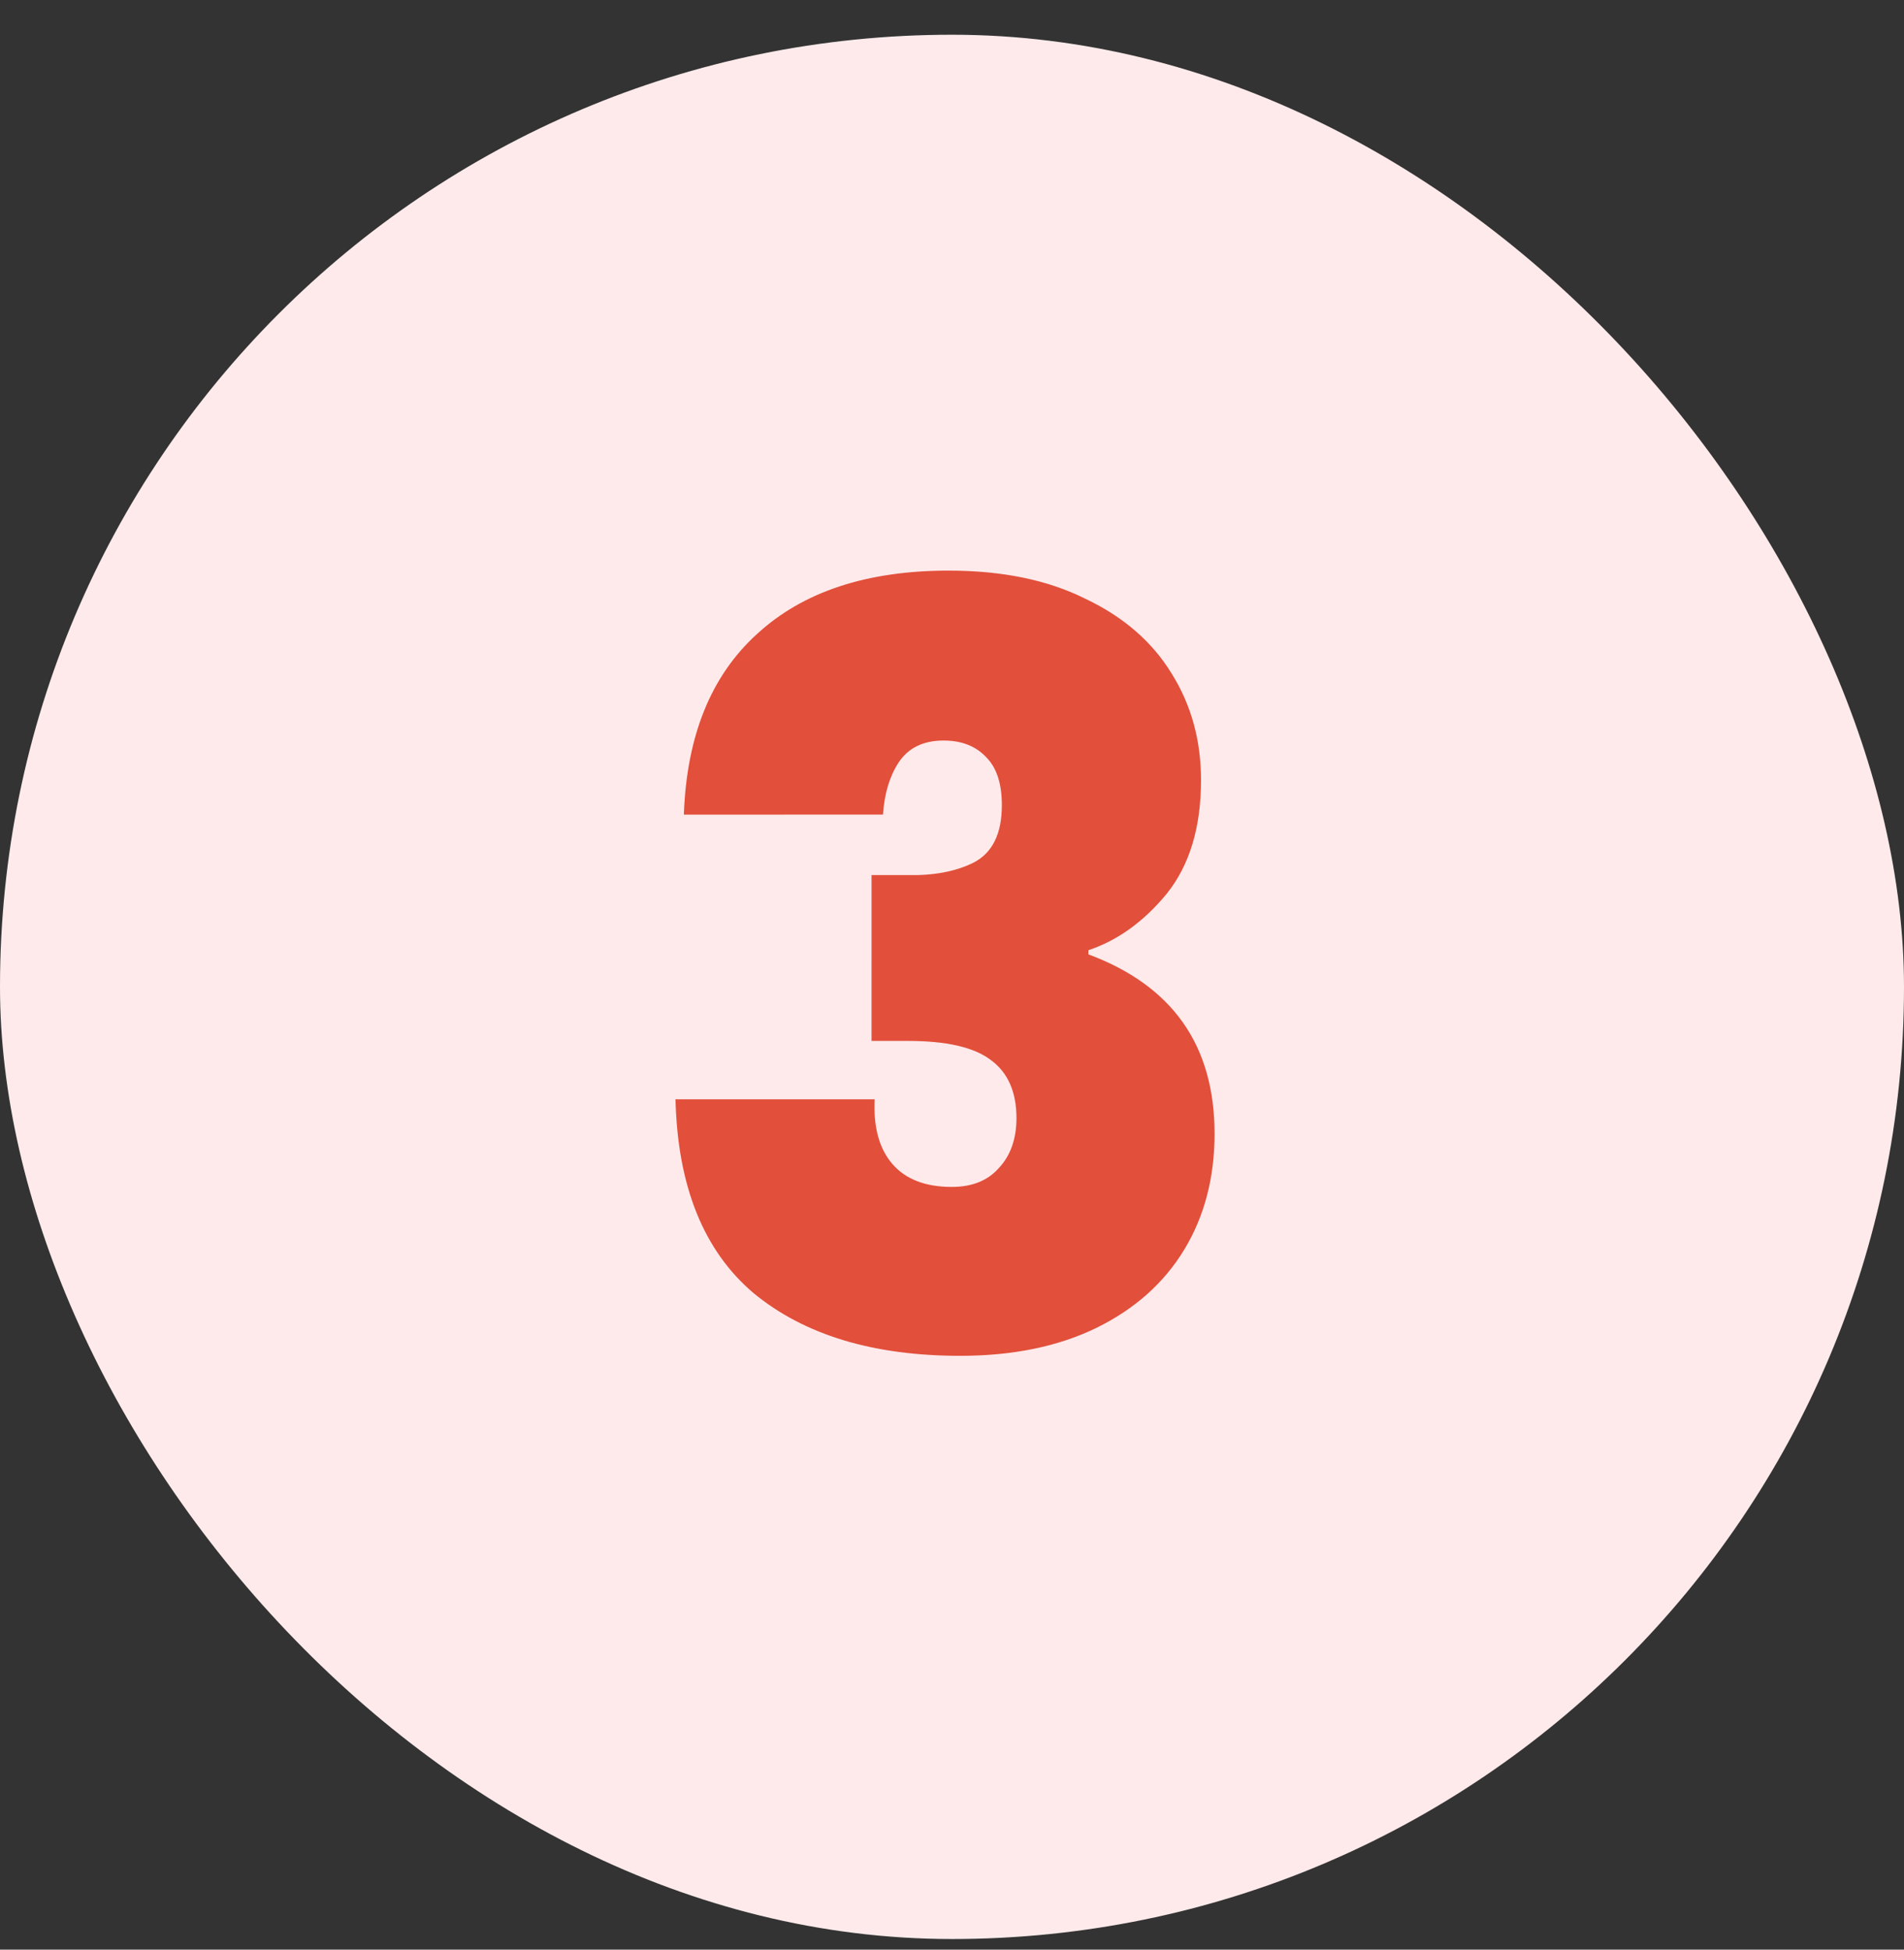
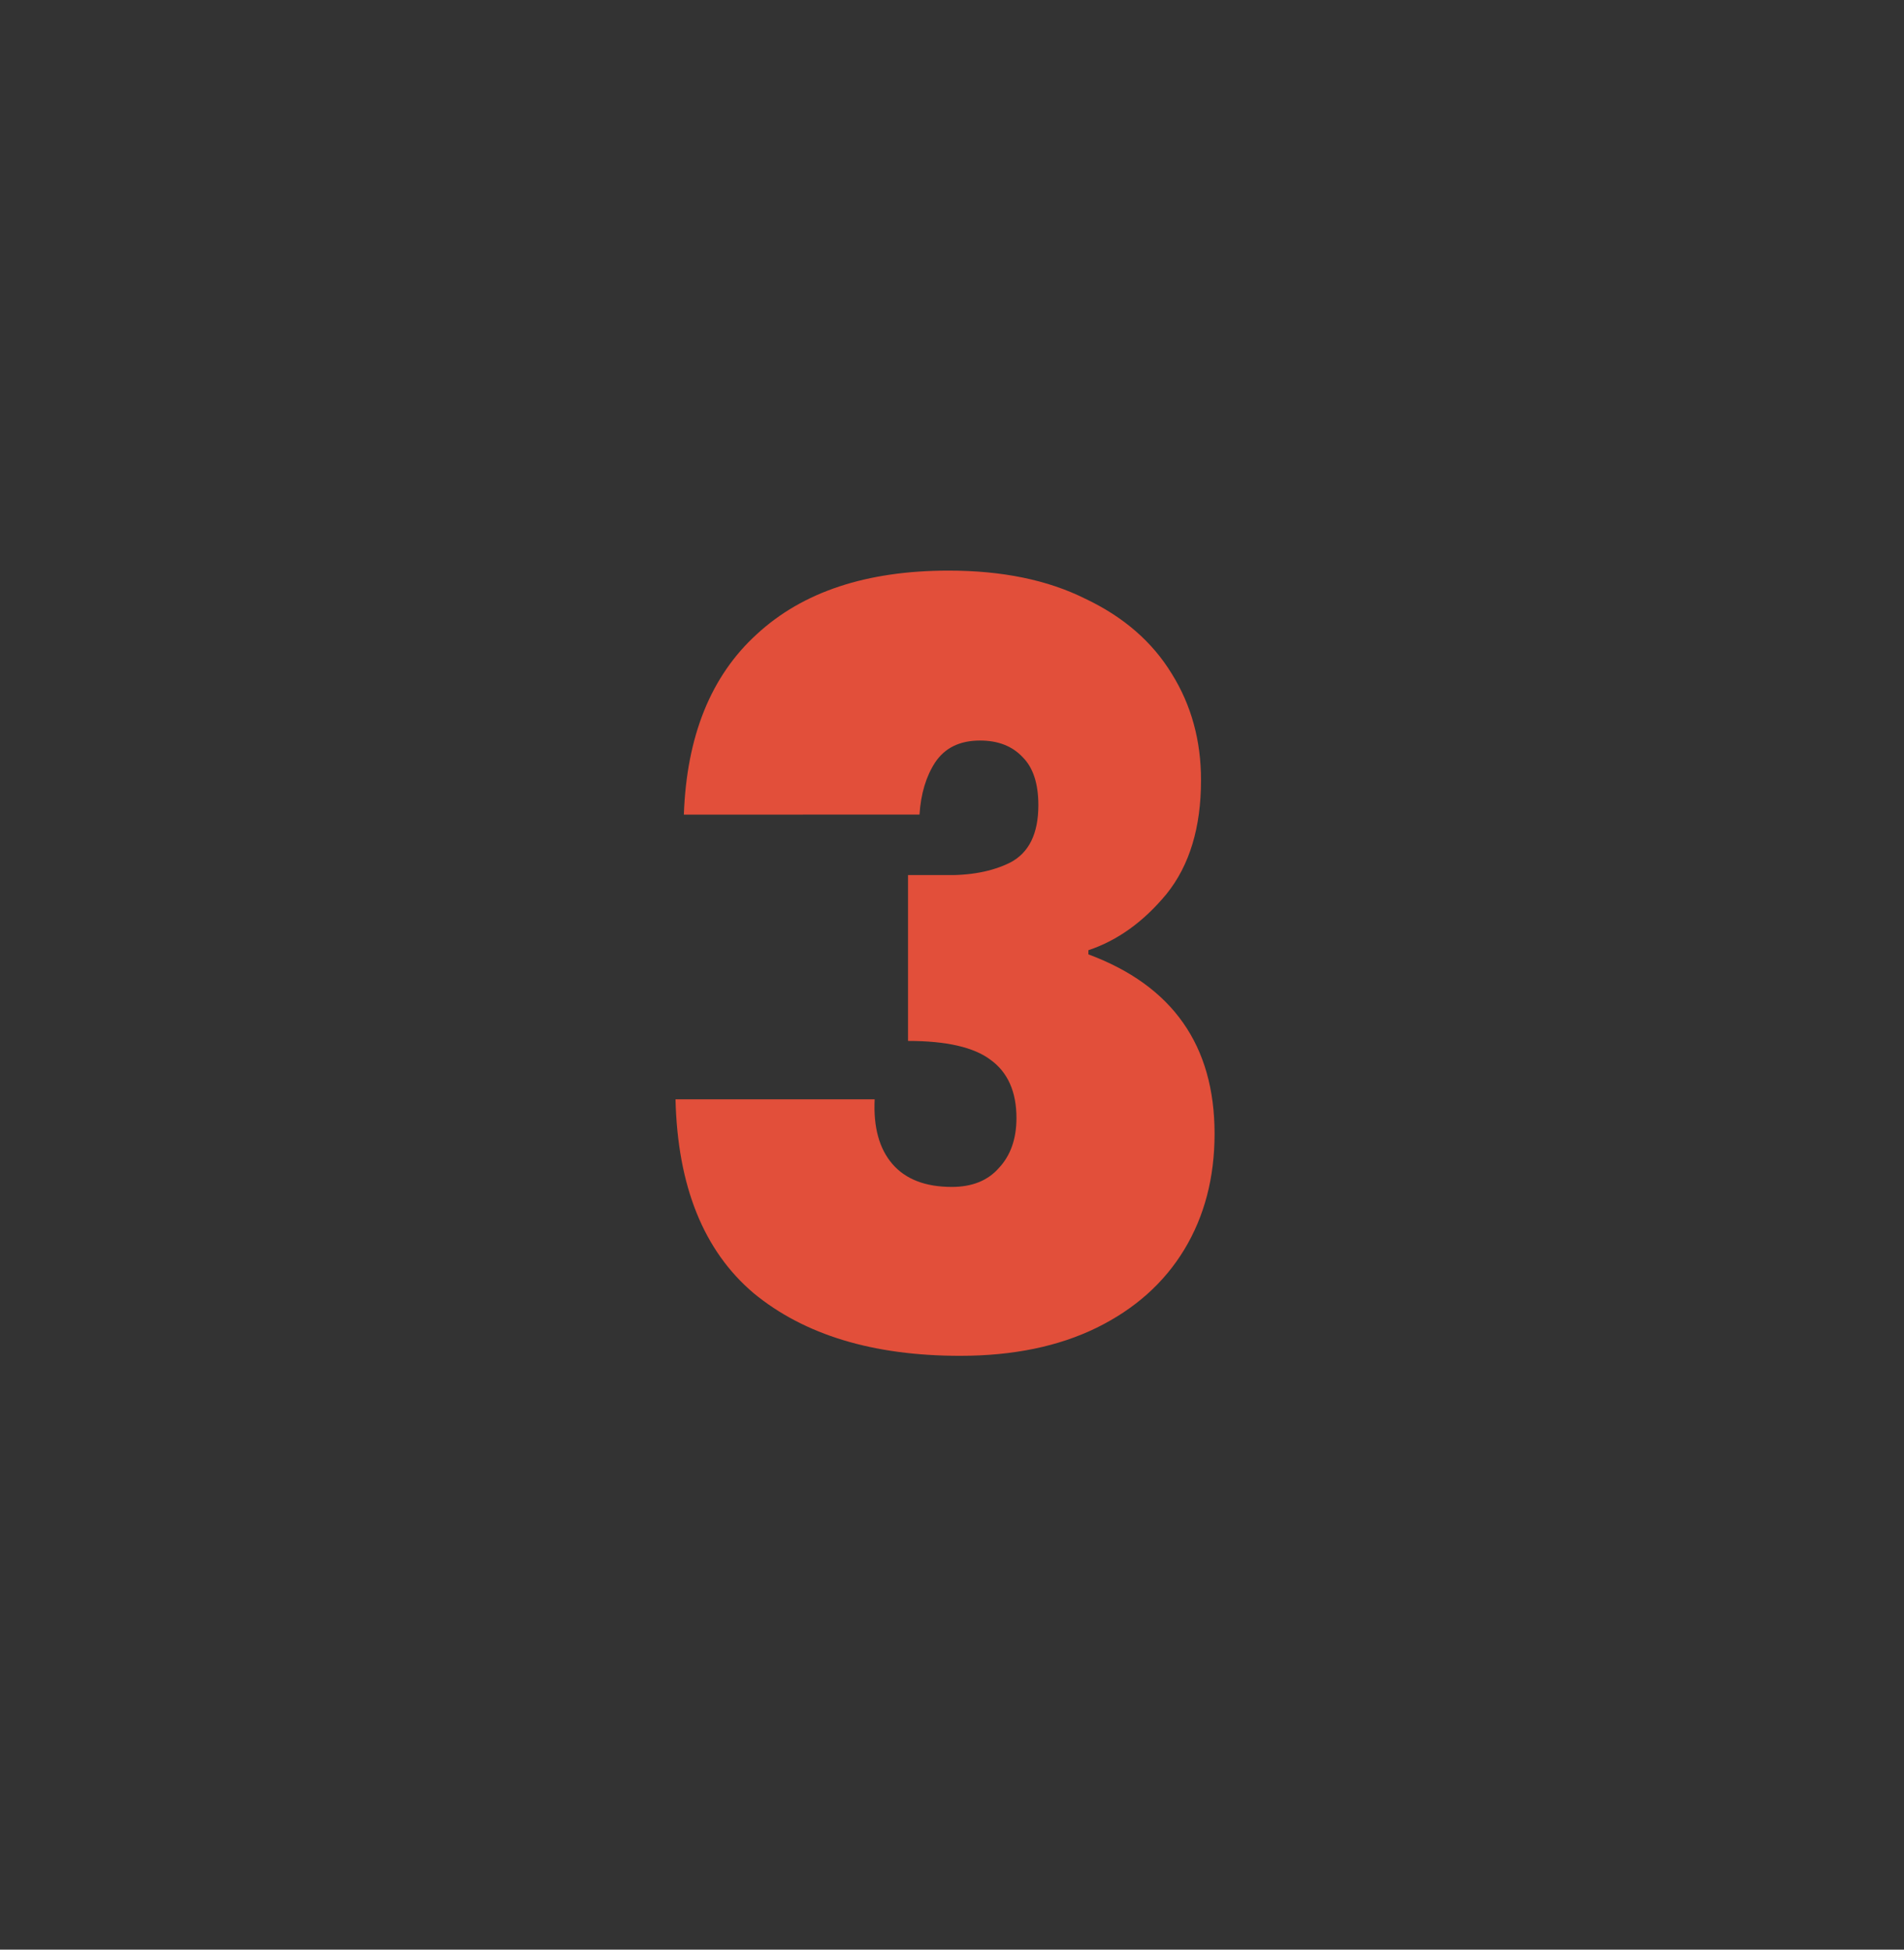
<svg xmlns="http://www.w3.org/2000/svg" width="42" height="43" fill="none">
  <rect width="100%" height="100%" fill="#333333" stroke="none" />
-   <rect width="42" height="42" y=".766" fill="#FEEAEB" rx="21" />
-   <path fill="#E24F3A" d="M15.085 17.967q.092-2.6 1.61-3.98 1.518-1.402 4.232-1.402 1.77 0 3.013.62 1.265.599 1.909 1.657.645 1.035.644 2.346 0 1.563-.759 2.507-.759.92-1.725 1.242v.092q2.783 1.035 2.783 3.956 0 1.449-.667 2.553-.668 1.103-1.932 1.725-1.265.62-3.013.62-2.876 0-4.554-1.38-1.656-1.402-1.725-4.277h4.393q-.045.92.391 1.426.437.506 1.311.506.668 0 1.035-.414.39-.414.391-1.104 0-.874-.575-1.288-.552-.414-1.817-.414h-.805V19.3h.782q.874.022 1.472-.276.621-.323.621-1.265 0-.713-.345-1.058-.345-.369-.943-.368-.667 0-.989.483-.3.46-.345 1.15z" />
+   <path fill="#E24F3A" d="M15.085 17.967q.092-2.6 1.61-3.98 1.518-1.402 4.232-1.402 1.77 0 3.013.62 1.265.599 1.909 1.657.645 1.035.644 2.346 0 1.563-.759 2.507-.759.92-1.725 1.242v.092q2.783 1.035 2.783 3.956 0 1.449-.667 2.553-.668 1.103-1.932 1.725-1.265.62-3.013.62-2.876 0-4.554-1.38-1.656-1.402-1.725-4.277h4.393q-.045.92.391 1.426.437.506 1.311.506.668 0 1.035-.414.39-.414.391-1.104 0-.874-.575-1.288-.552-.414-1.817-.414V19.3h.782q.874.022 1.472-.276.621-.323.621-1.265 0-.713-.345-1.058-.345-.369-.943-.368-.667 0-.989.483-.3.46-.345 1.15z" />
</svg>